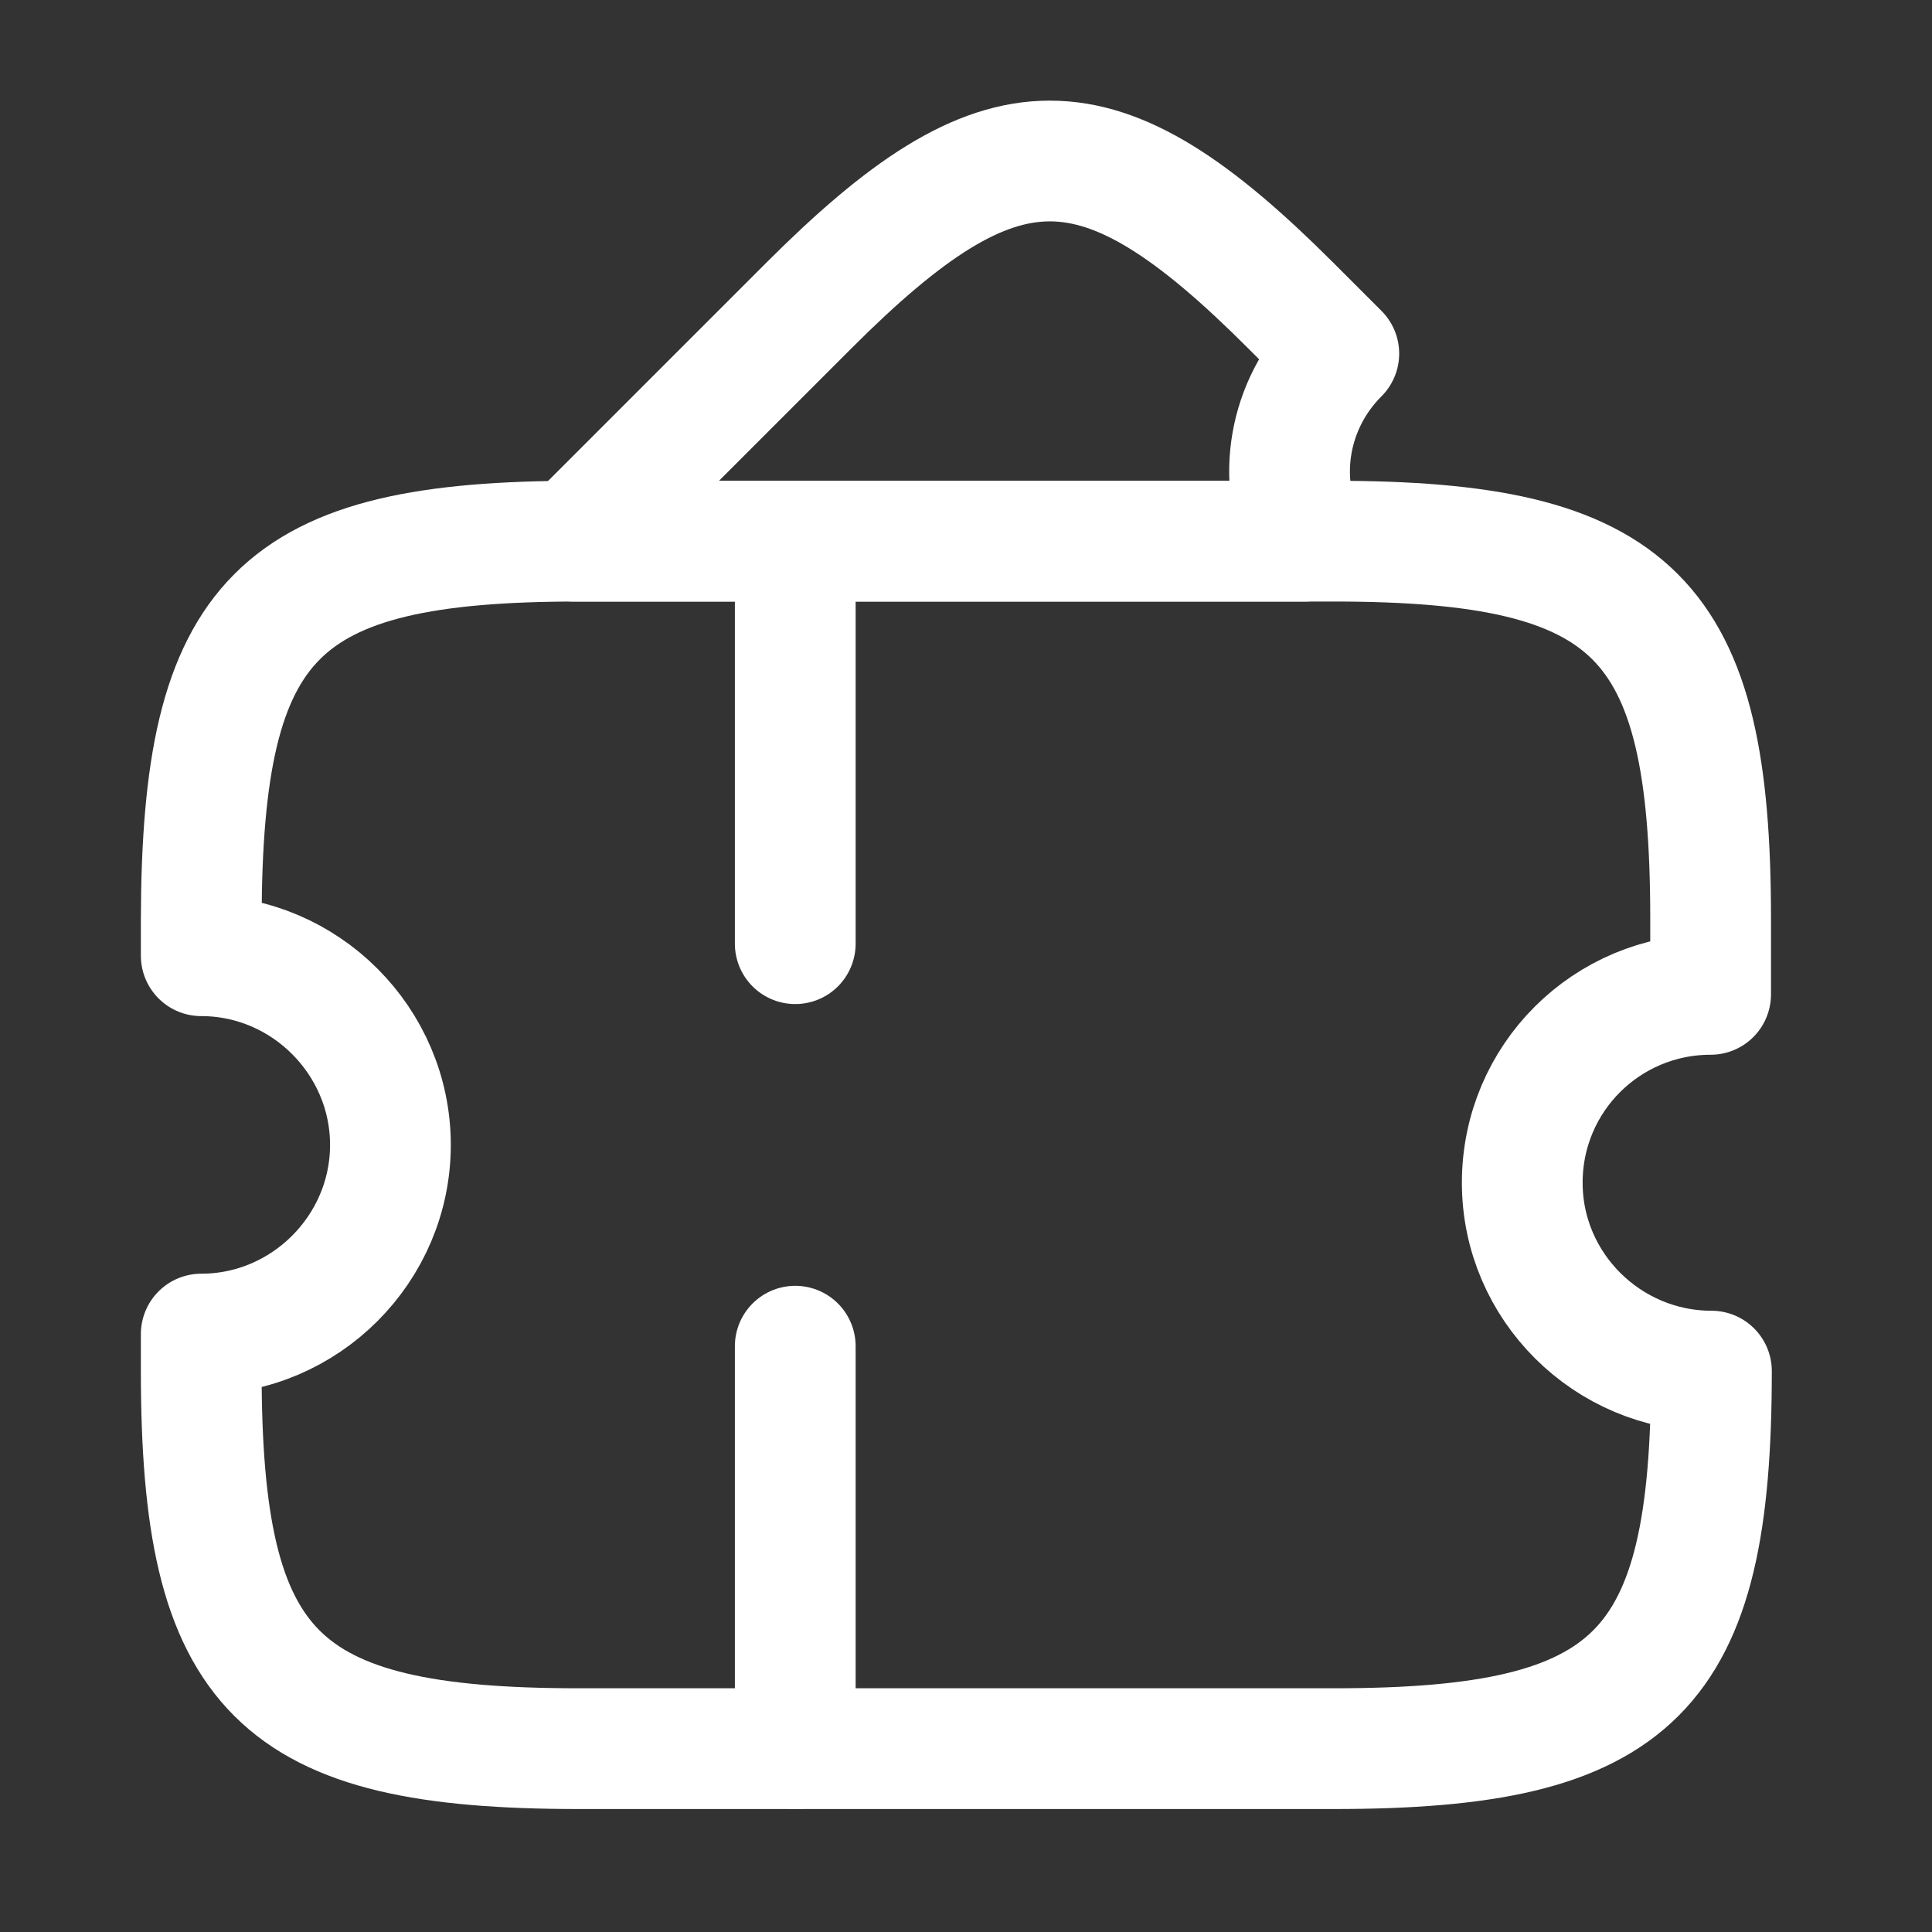
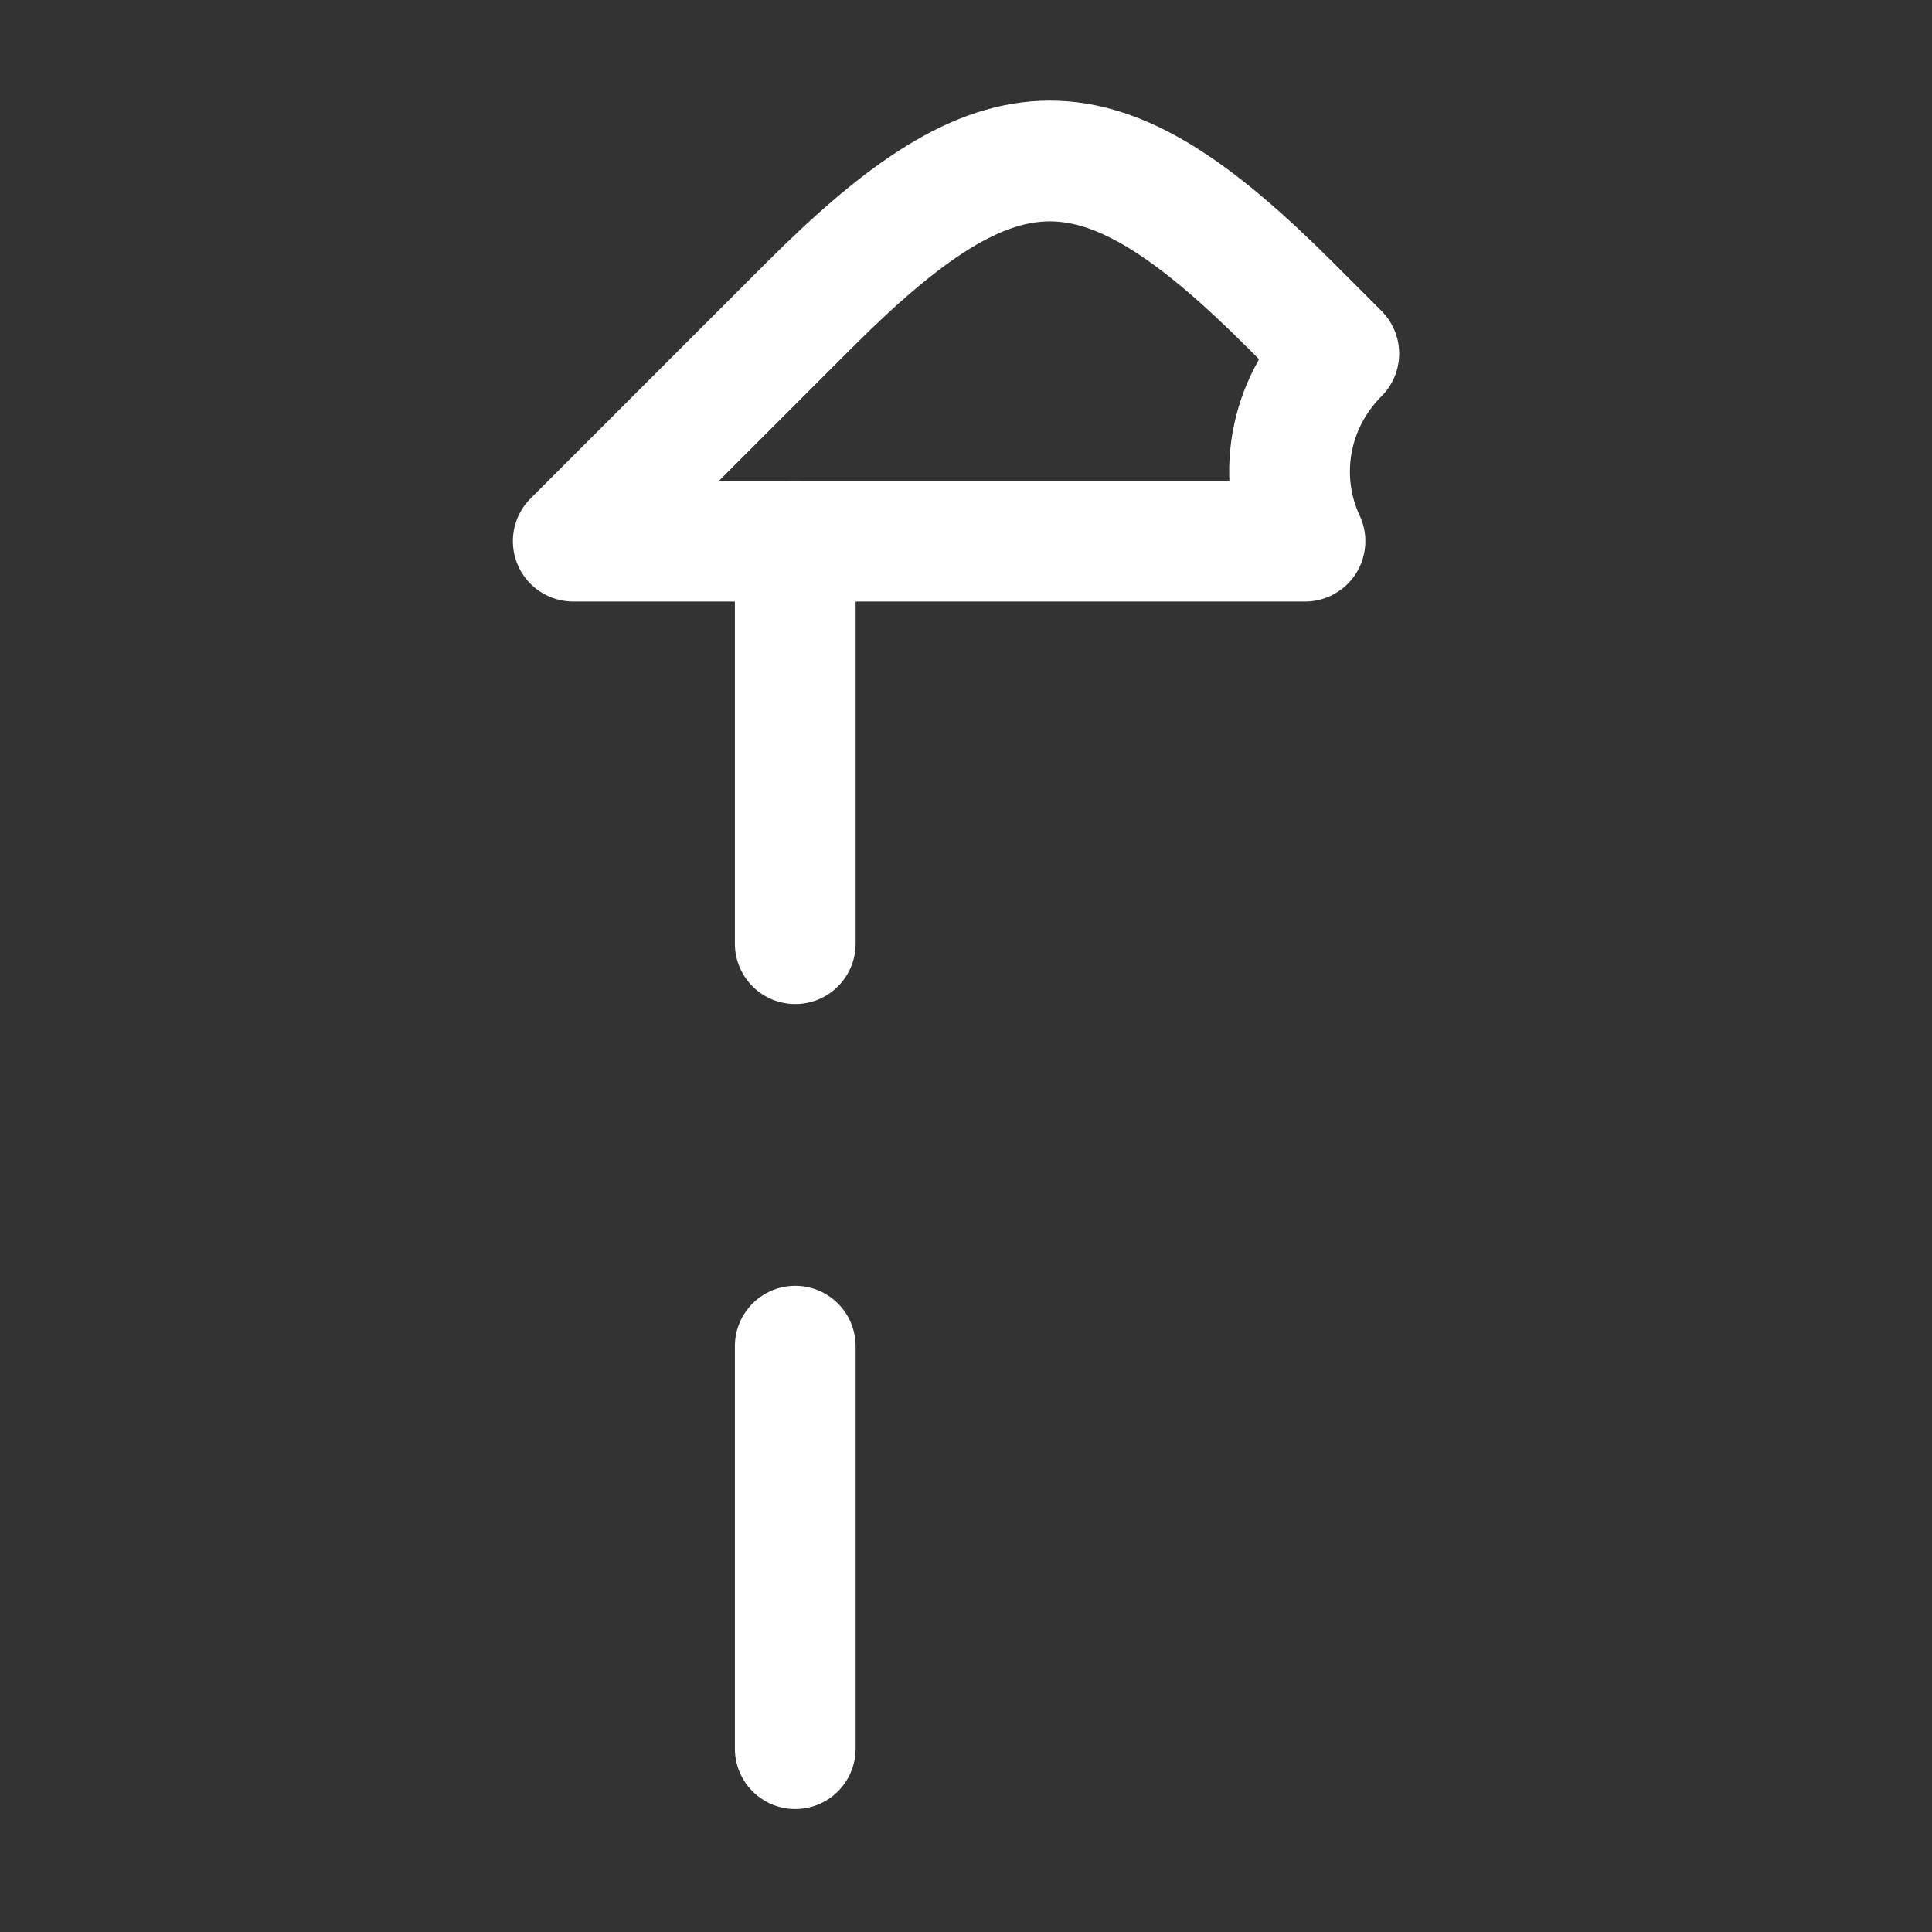
<svg xmlns="http://www.w3.org/2000/svg" width="800" height="800" viewBox="0 0 800 800" fill="none">
  <rect x="0" y="0" width="800" height="800" fill="#333333" stroke="none" />
-   <path d="M630.333 489.747C630.333 532.747 665.667 567.747 708.667 567.747C708.667 692.747 677.333 724.08 552.333 724.08H239.667C114.667 724.08 83.333 692.747 83.333 567.747V552.413C126.333 552.413 161.667 517.08 161.667 474.08C161.667 431.08 126.333 395.747 83.333 395.747V380.413C83.667 255.414 114.667 224.08 239.667 224.08H552C677 224.08 708.333 255.414 708.333 380.413V411.747C665.333 411.747 630.333 446.413 630.333 489.747Z" stroke="white" stroke-width="50" stroke-linecap="round" stroke-linejoin="round" />
  <path d="M540.37 224.083H237.37L335.037 126.417C414.703 46.75 454.703 46.75 534.37 126.417L554.37 146.417C533.37 167.417 528.37 198.417 540.37 224.083Z" stroke="white" stroke-width="50" stroke-linecap="round" stroke-linejoin="round" />
  <path d="M329.297 224.089V724.09" stroke="white" stroke-width="50" stroke-linecap="round" stroke-linejoin="round" stroke-dasharray="166.67 166.67" />
</svg>